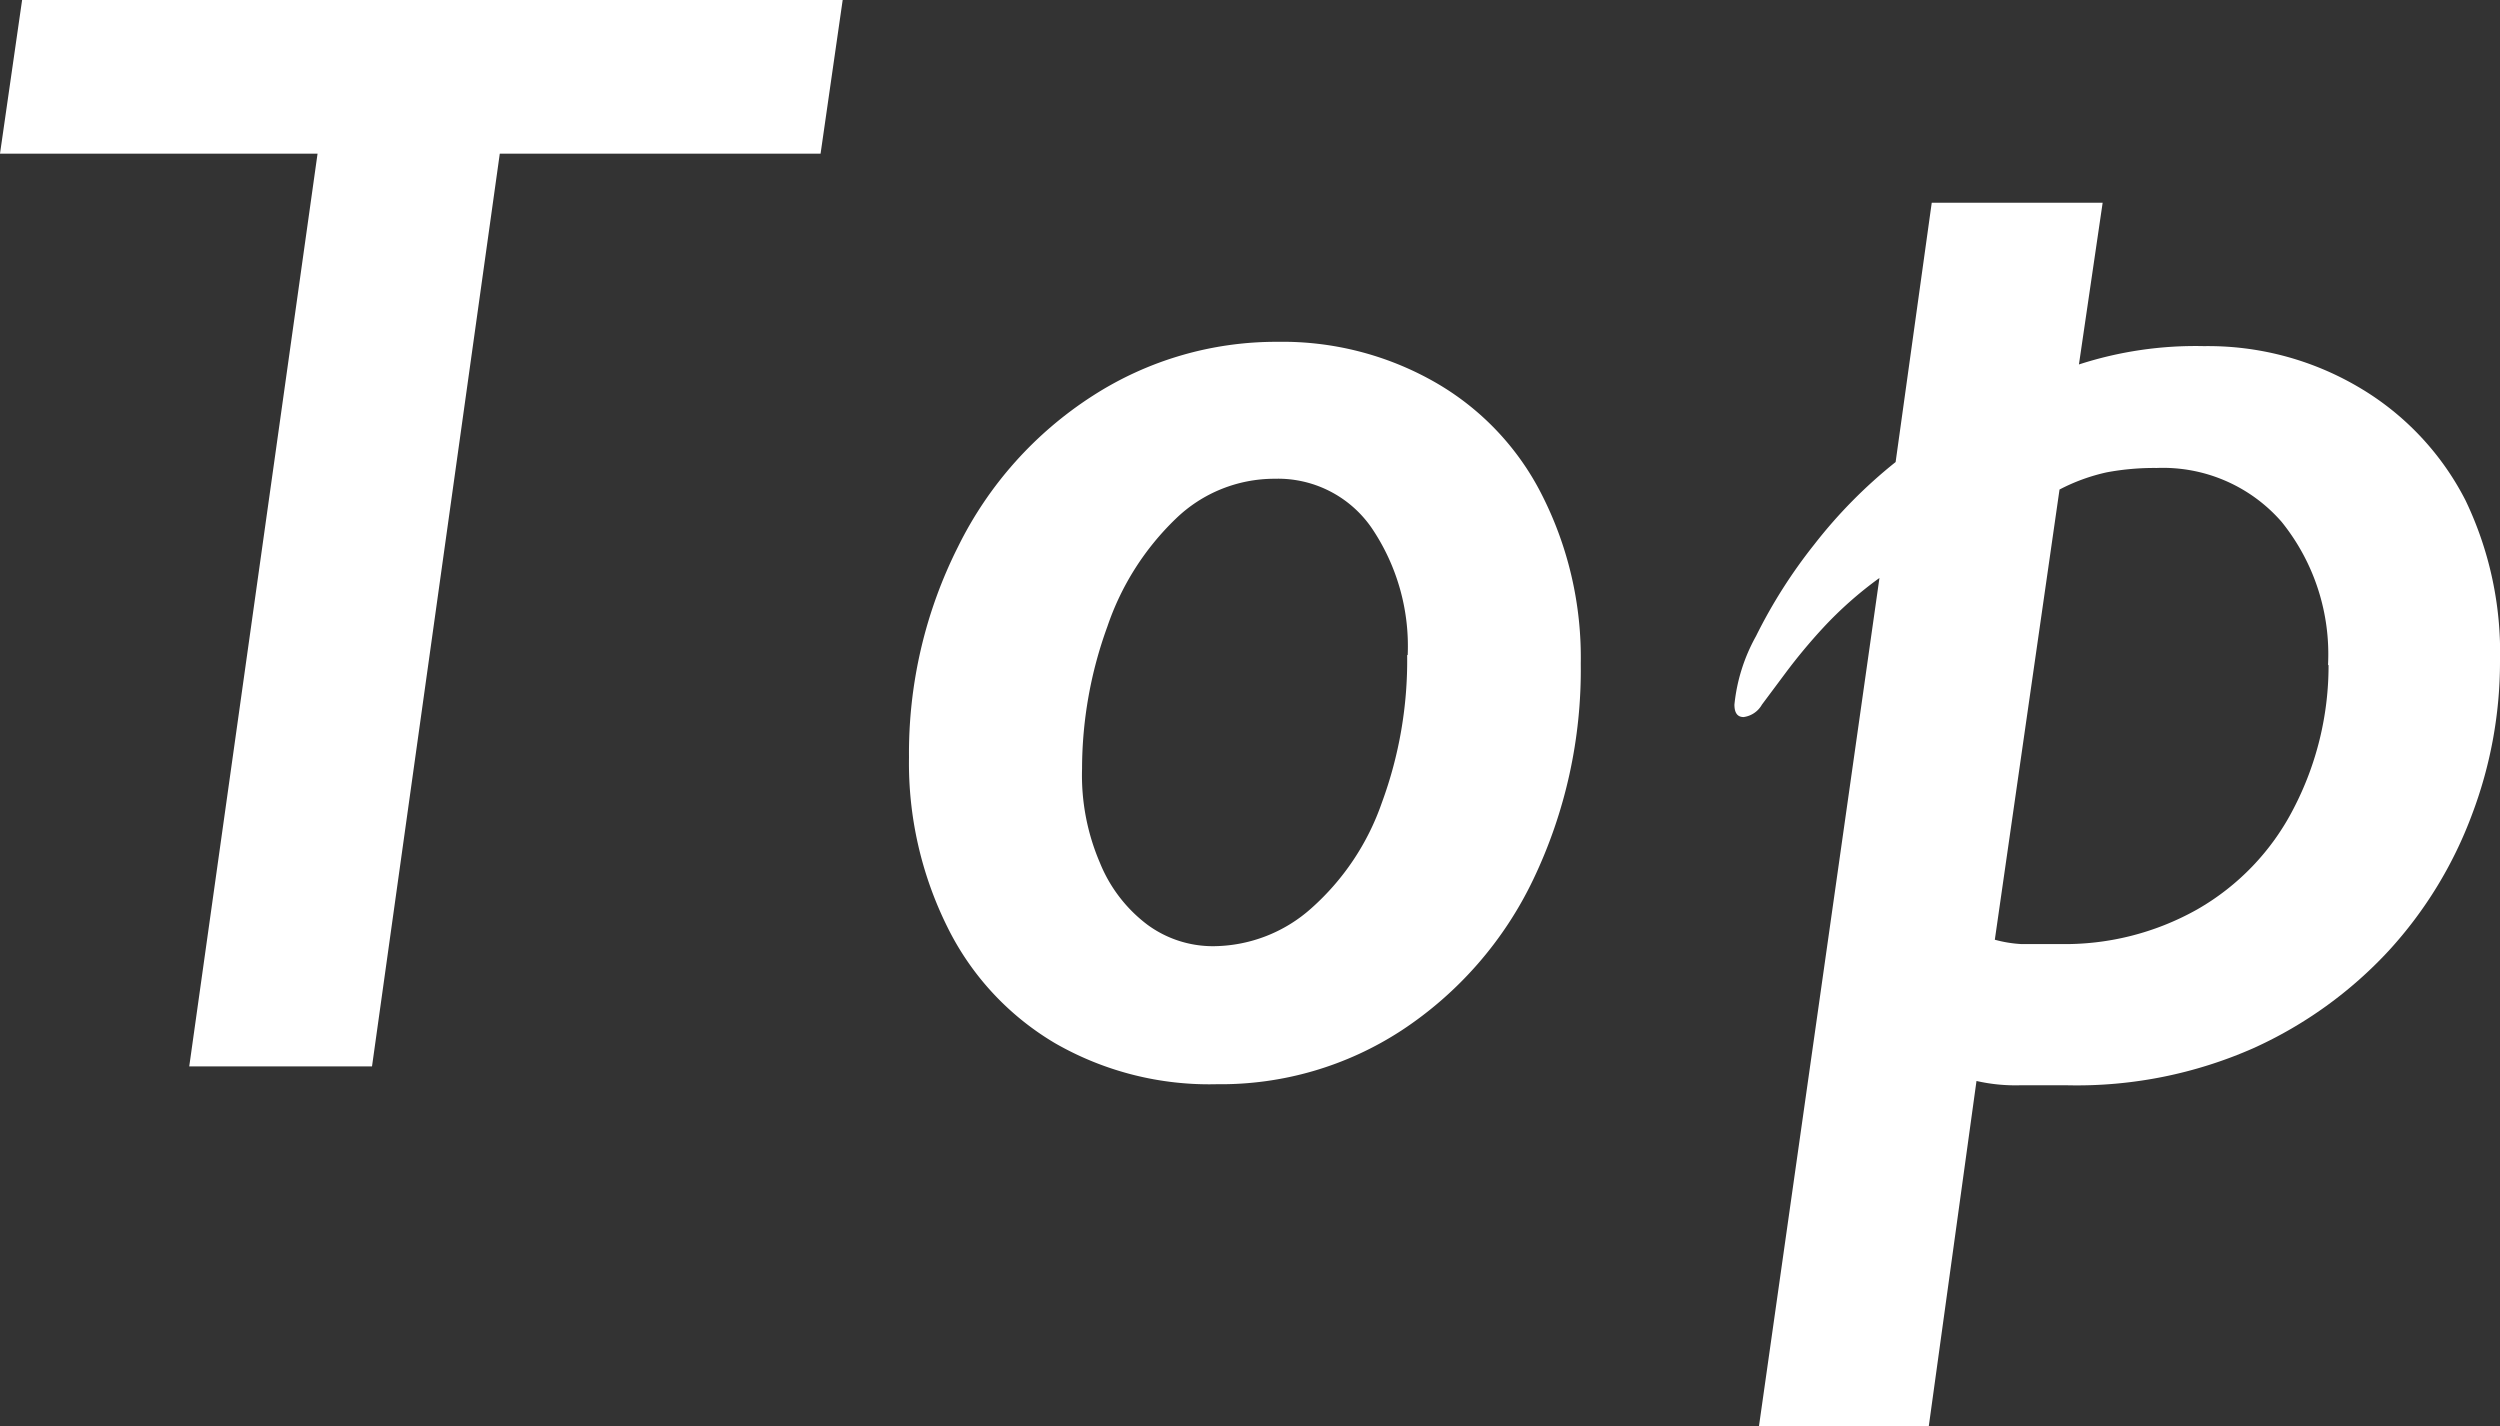
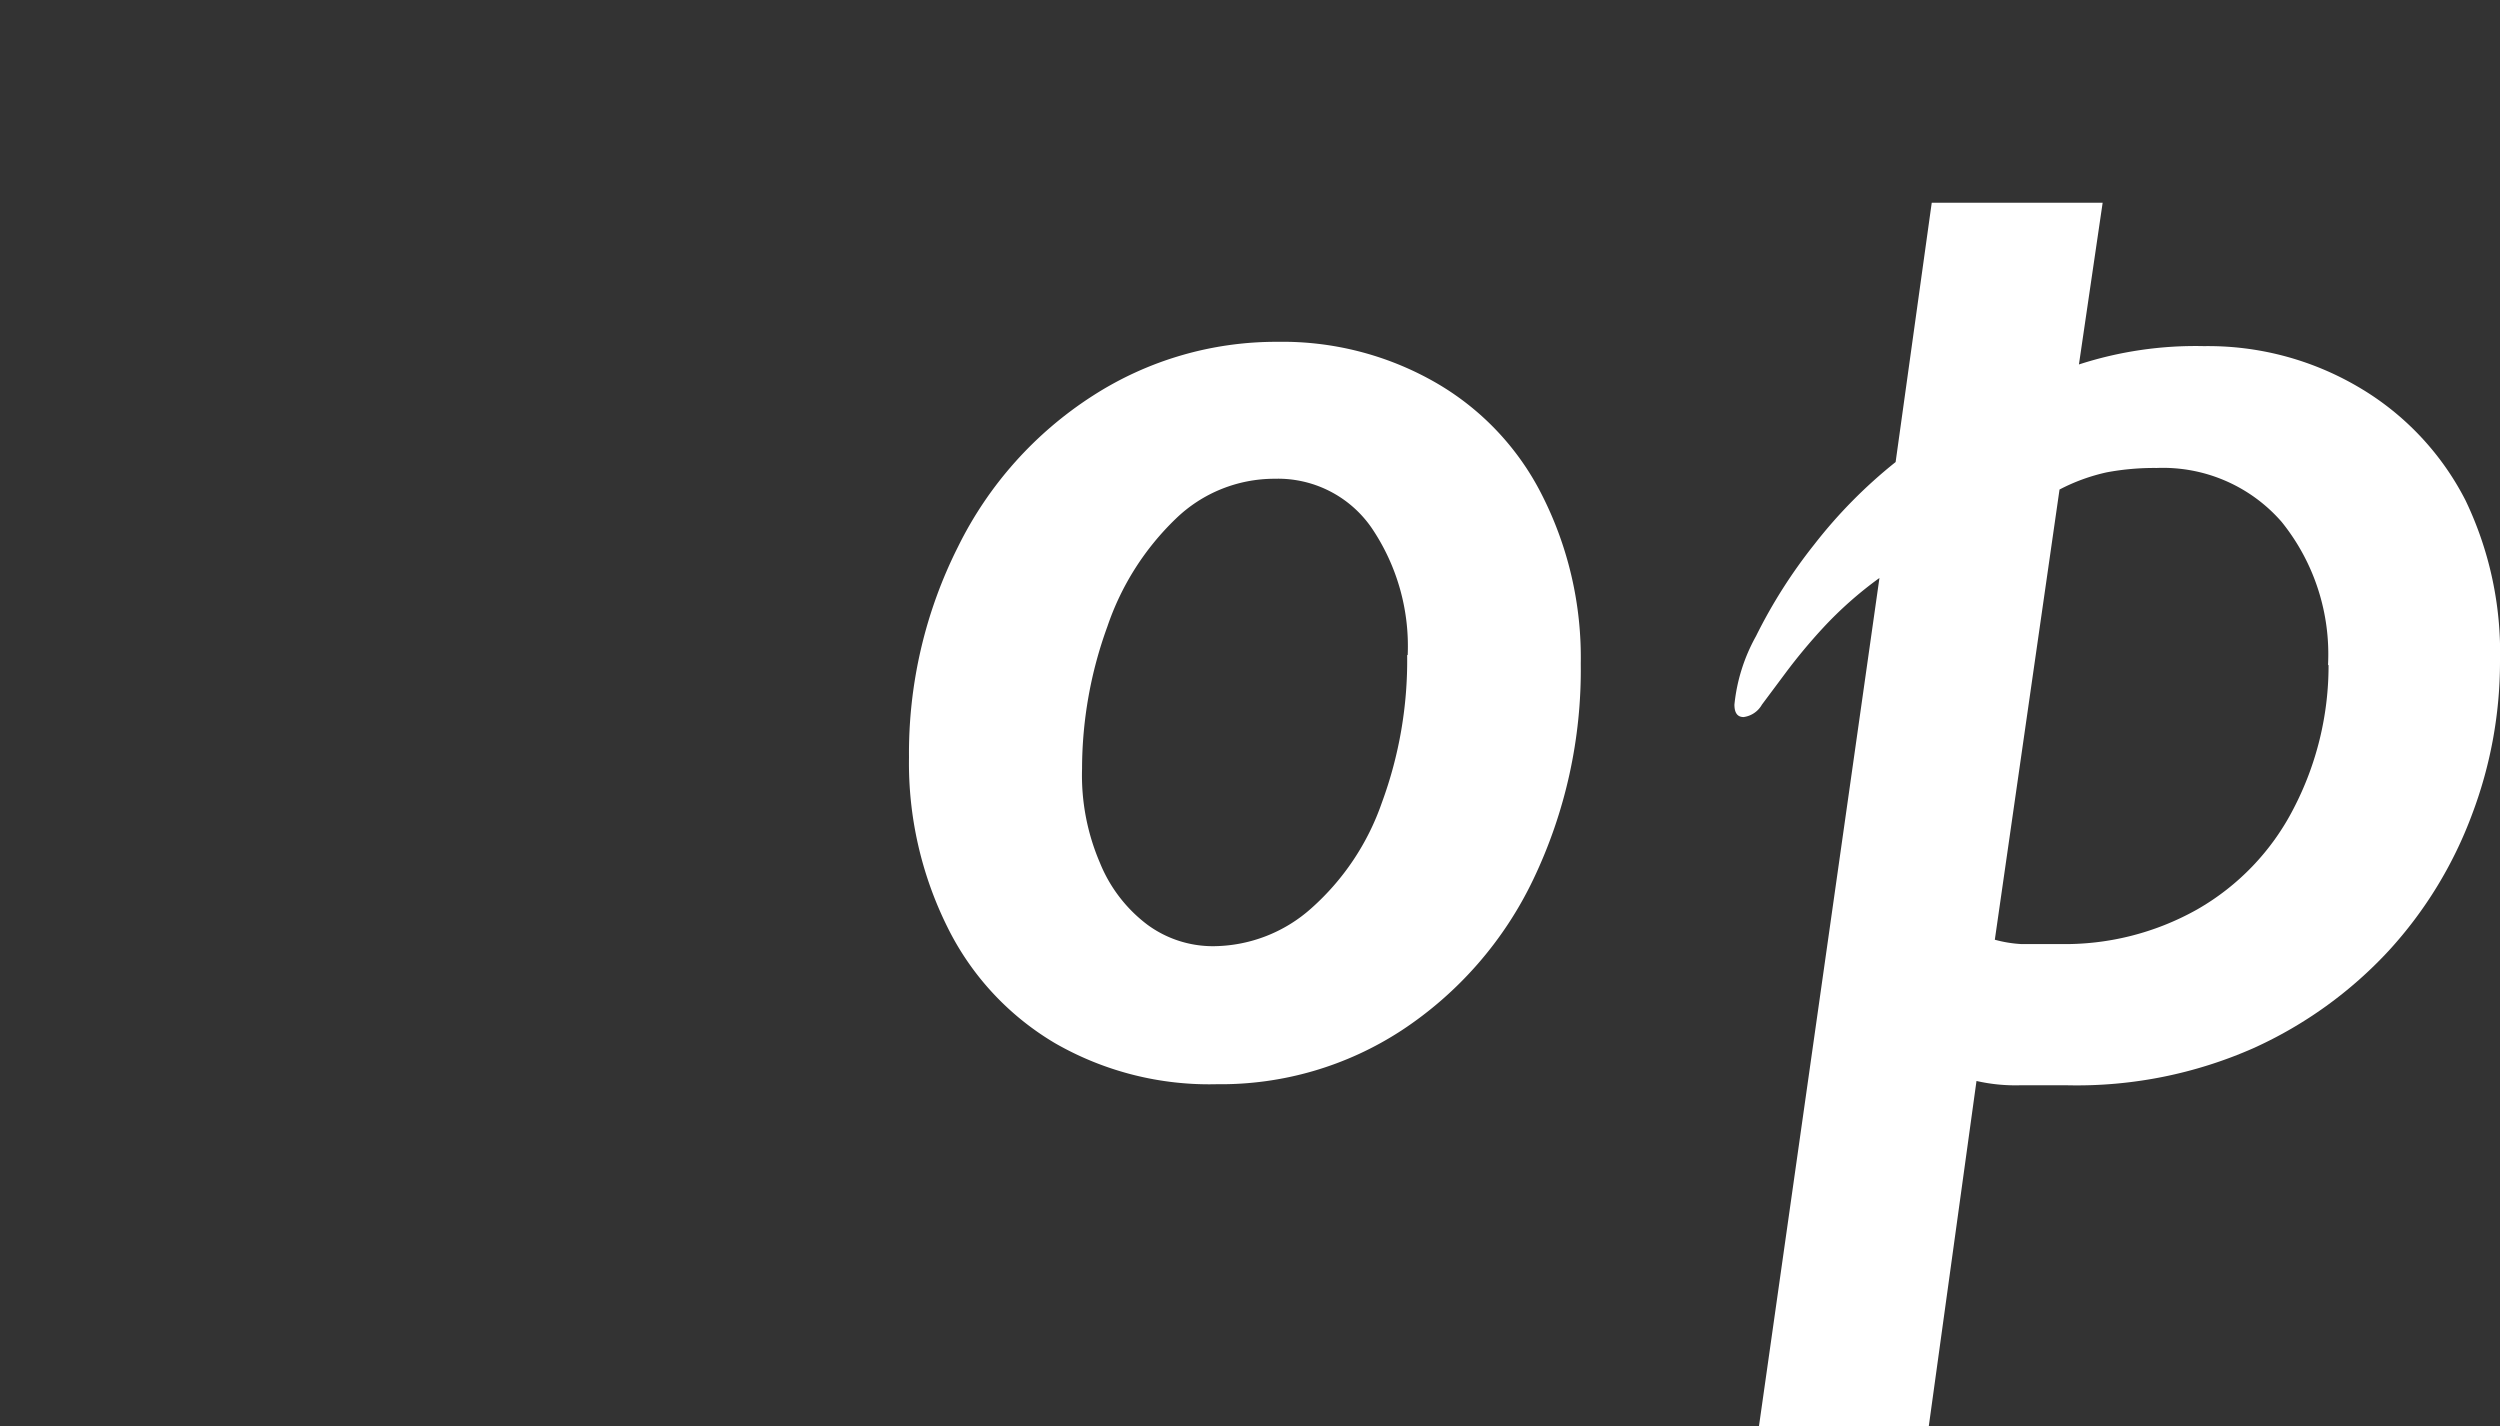
<svg xmlns="http://www.w3.org/2000/svg" viewBox="0 0 46.37 26.45">
  <rect x="0" y="0" width="46.37" height="26.45" fill="#333333" stroke="none" />
  <defs>
    <style>.cls-1{fill:#fff;}</style>
  </defs>
  <title>アセット 1</title>
  <g>
    <g>
-       <path class="cls-1" d="M15.63,0l-.41,2.85H9.27L6.9,19.78H3.51L5.89,2.85H0L.41,0Z" />
      <path class="cls-1" d="M29.32,12.31a9,9,0,0,1-.88,4A6.92,6.92,0,0,1,26,19.11a6.13,6.13,0,0,1-3.43,1,5.74,5.74,0,0,1-3-.76,5.14,5.14,0,0,1-2-2.16,6.83,6.83,0,0,1-.71-3.14,8.51,8.51,0,0,1,.91-3.91,7,7,0,0,1,2.5-2.8,6.28,6.28,0,0,1,3.43-1,5.7,5.7,0,0,1,2.9.74,5,5,0,0,1,2,2.1A6.66,6.66,0,0,1,29.32,12.31Zm-3.21-.16a3.91,3.91,0,0,0-.67-2.36,2.11,2.11,0,0,0-1.8-.91,2.63,2.63,0,0,0-1.83.74,5,5,0,0,0-1.27,2,7.73,7.73,0,0,0-.47,2.64A4.11,4.11,0,0,0,20.4,16a2.71,2.71,0,0,0,.88,1.15,2.05,2.05,0,0,0,1.22.4,2.75,2.75,0,0,0,1.83-.71,4.66,4.66,0,0,0,1.3-1.95A7.62,7.62,0,0,0,26.1,12.15Z" />
      <path class="cls-1" d="M46.37,12.28a8,8,0,0,1-.52,2.83,7.71,7.71,0,0,1-1.54,2.52,7.79,7.79,0,0,1-2.51,1.81,8.1,8.1,0,0,1-3.45.69l-.89,0a3.26,3.26,0,0,1-.8-.08l-.89,6.44H32.62l2.24-15.77a7.11,7.11,0,0,0-1.05.93,10.46,10.46,0,0,0-.69.83l-.44.59a.46.46,0,0,1-.34.23q-.17,0-.17-.23a3.28,3.28,0,0,1,.4-1.27,9.51,9.51,0,0,1,1.08-1.7,9.09,9.09,0,0,1,1.51-1.53l.67-4.81H39l-.44,3a7,7,0,0,1,2.32-.34,5.5,5.5,0,0,1,2.85.75,5.15,5.15,0,0,1,2,2.11A6.53,6.53,0,0,1,46.37,12.28Zm-3.19.06a3.91,3.91,0,0,0-.86-2.66,2.92,2.92,0,0,0-2.32-1,4.78,4.78,0,0,0-.92.08,3.5,3.5,0,0,0-.88.32L37,17.43a2.34,2.34,0,0,0,.48.08q.37,0,.71,0a5,5,0,0,0,2.56-.64A4.54,4.54,0,0,0,42.54,15,5.74,5.74,0,0,0,43.19,12.33Z" />
    </g>
  </g>
</svg>